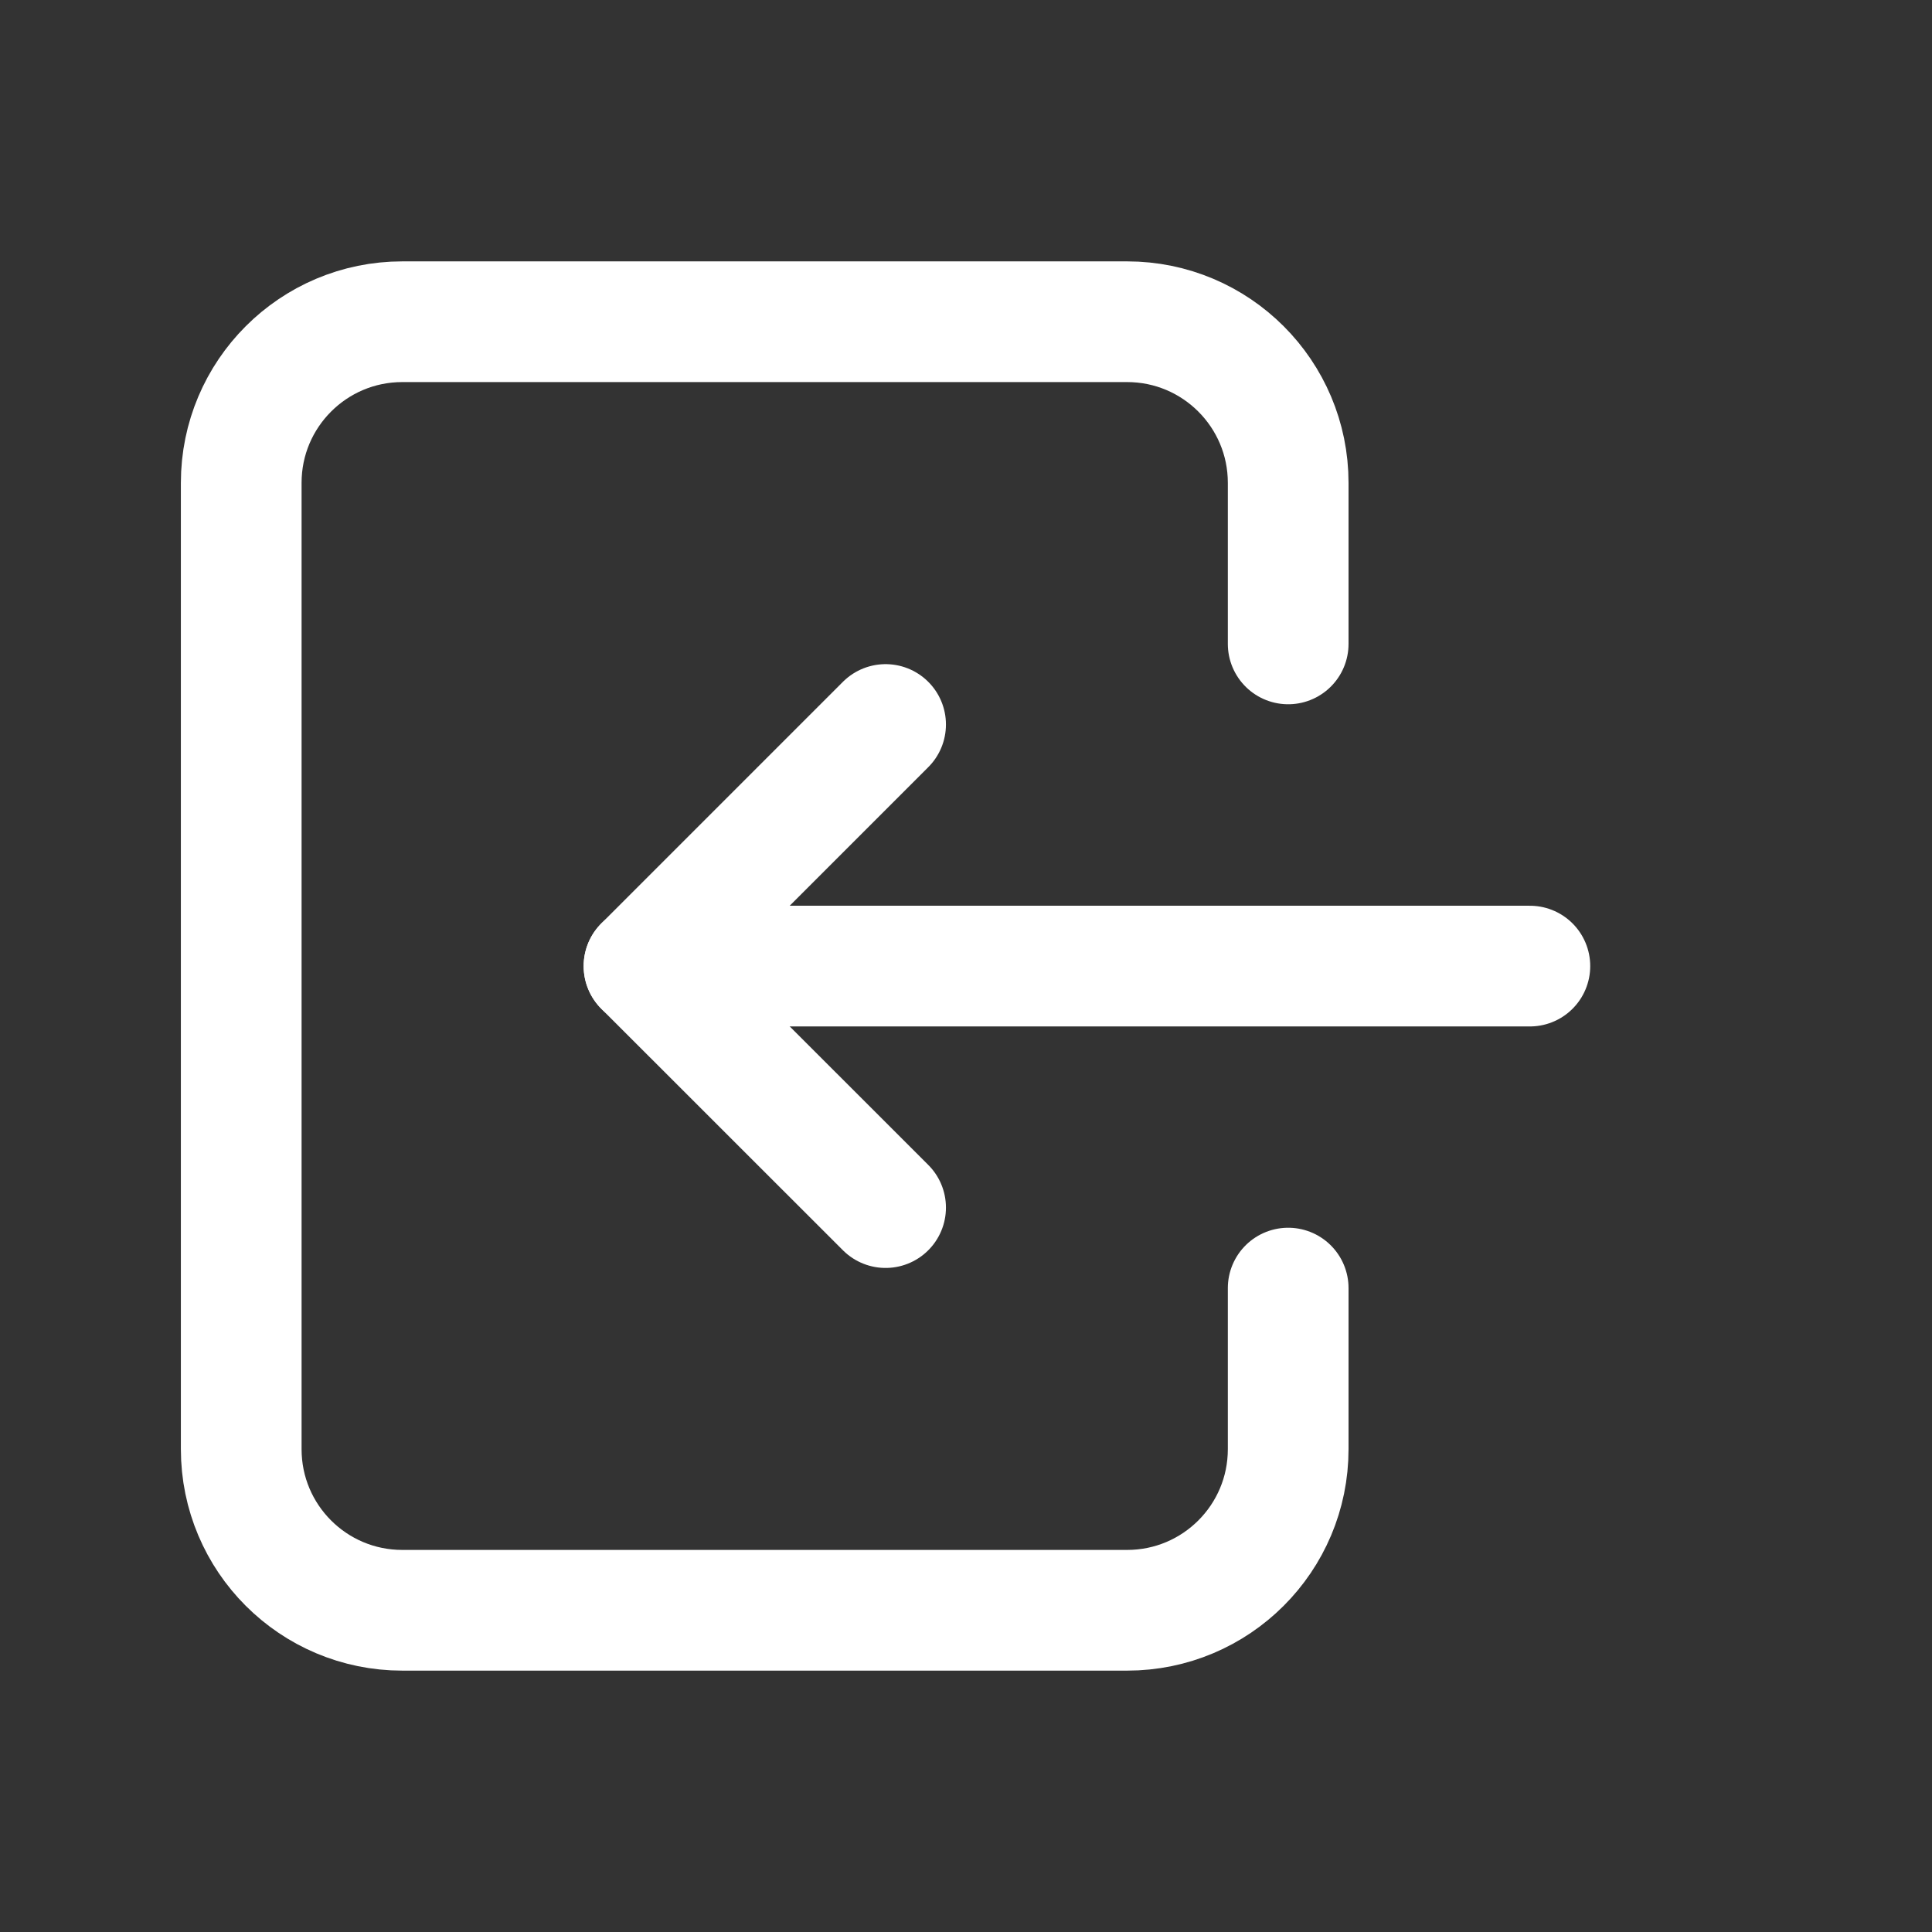
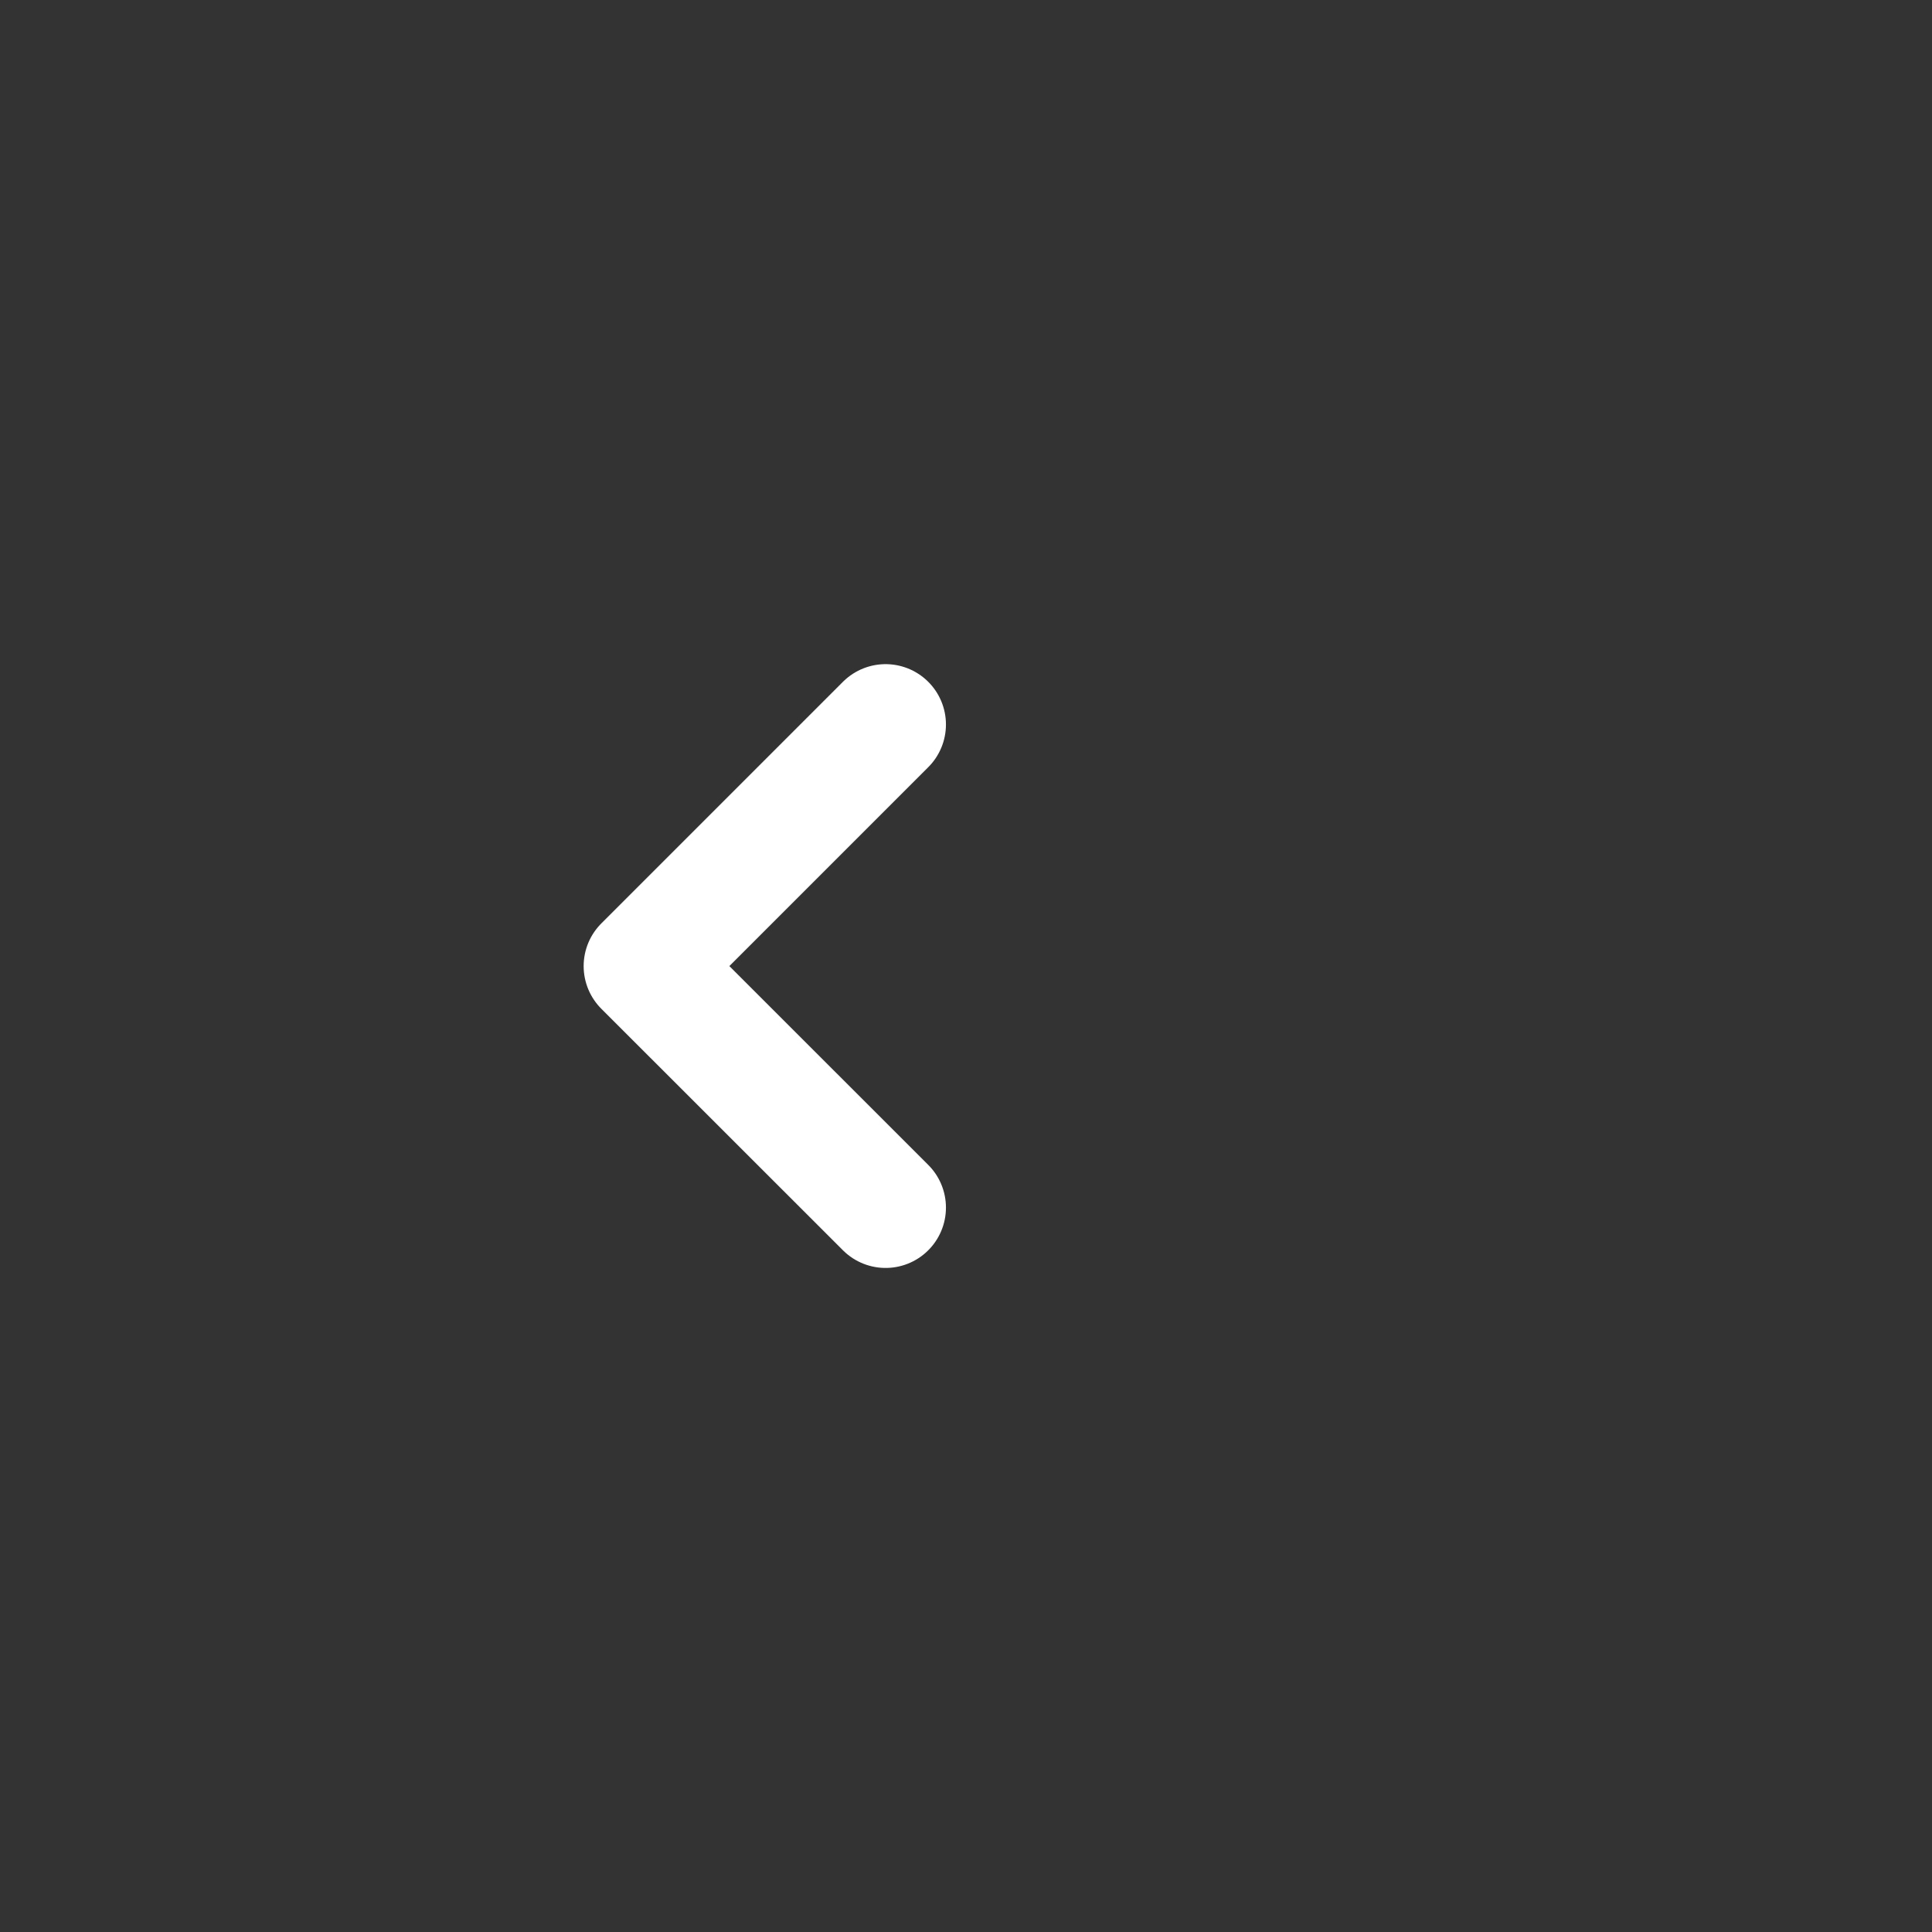
<svg xmlns="http://www.w3.org/2000/svg" width="21" height="21" viewBox="0 0 21 21" fill="none">
  <rect x="0" y="0" width="21" height="21" fill="#333333" stroke="none" />
-   <path d="M14.002 6.999V5.248C14.002 4.281 13.218 3.497 12.251 3.497H4.373C3.406 3.497 2.622 4.281 2.622 5.248V15.752C2.622 16.72 3.406 17.503 4.373 17.503H12.251C13.218 17.503 14.002 16.72 14.002 15.752V14.001" stroke="white" stroke-width="1.312" stroke-linecap="round" stroke-linejoin="round" />
-   <path d="M7 10.501L16.629 10.501" stroke="white" stroke-width="1.312" stroke-linecap="round" stroke-linejoin="round" />
  <path d="M9.626 13.126L7 10.501L9.626 7.875" stroke="white" stroke-width="1.312" stroke-linecap="round" stroke-linejoin="round" />
</svg>